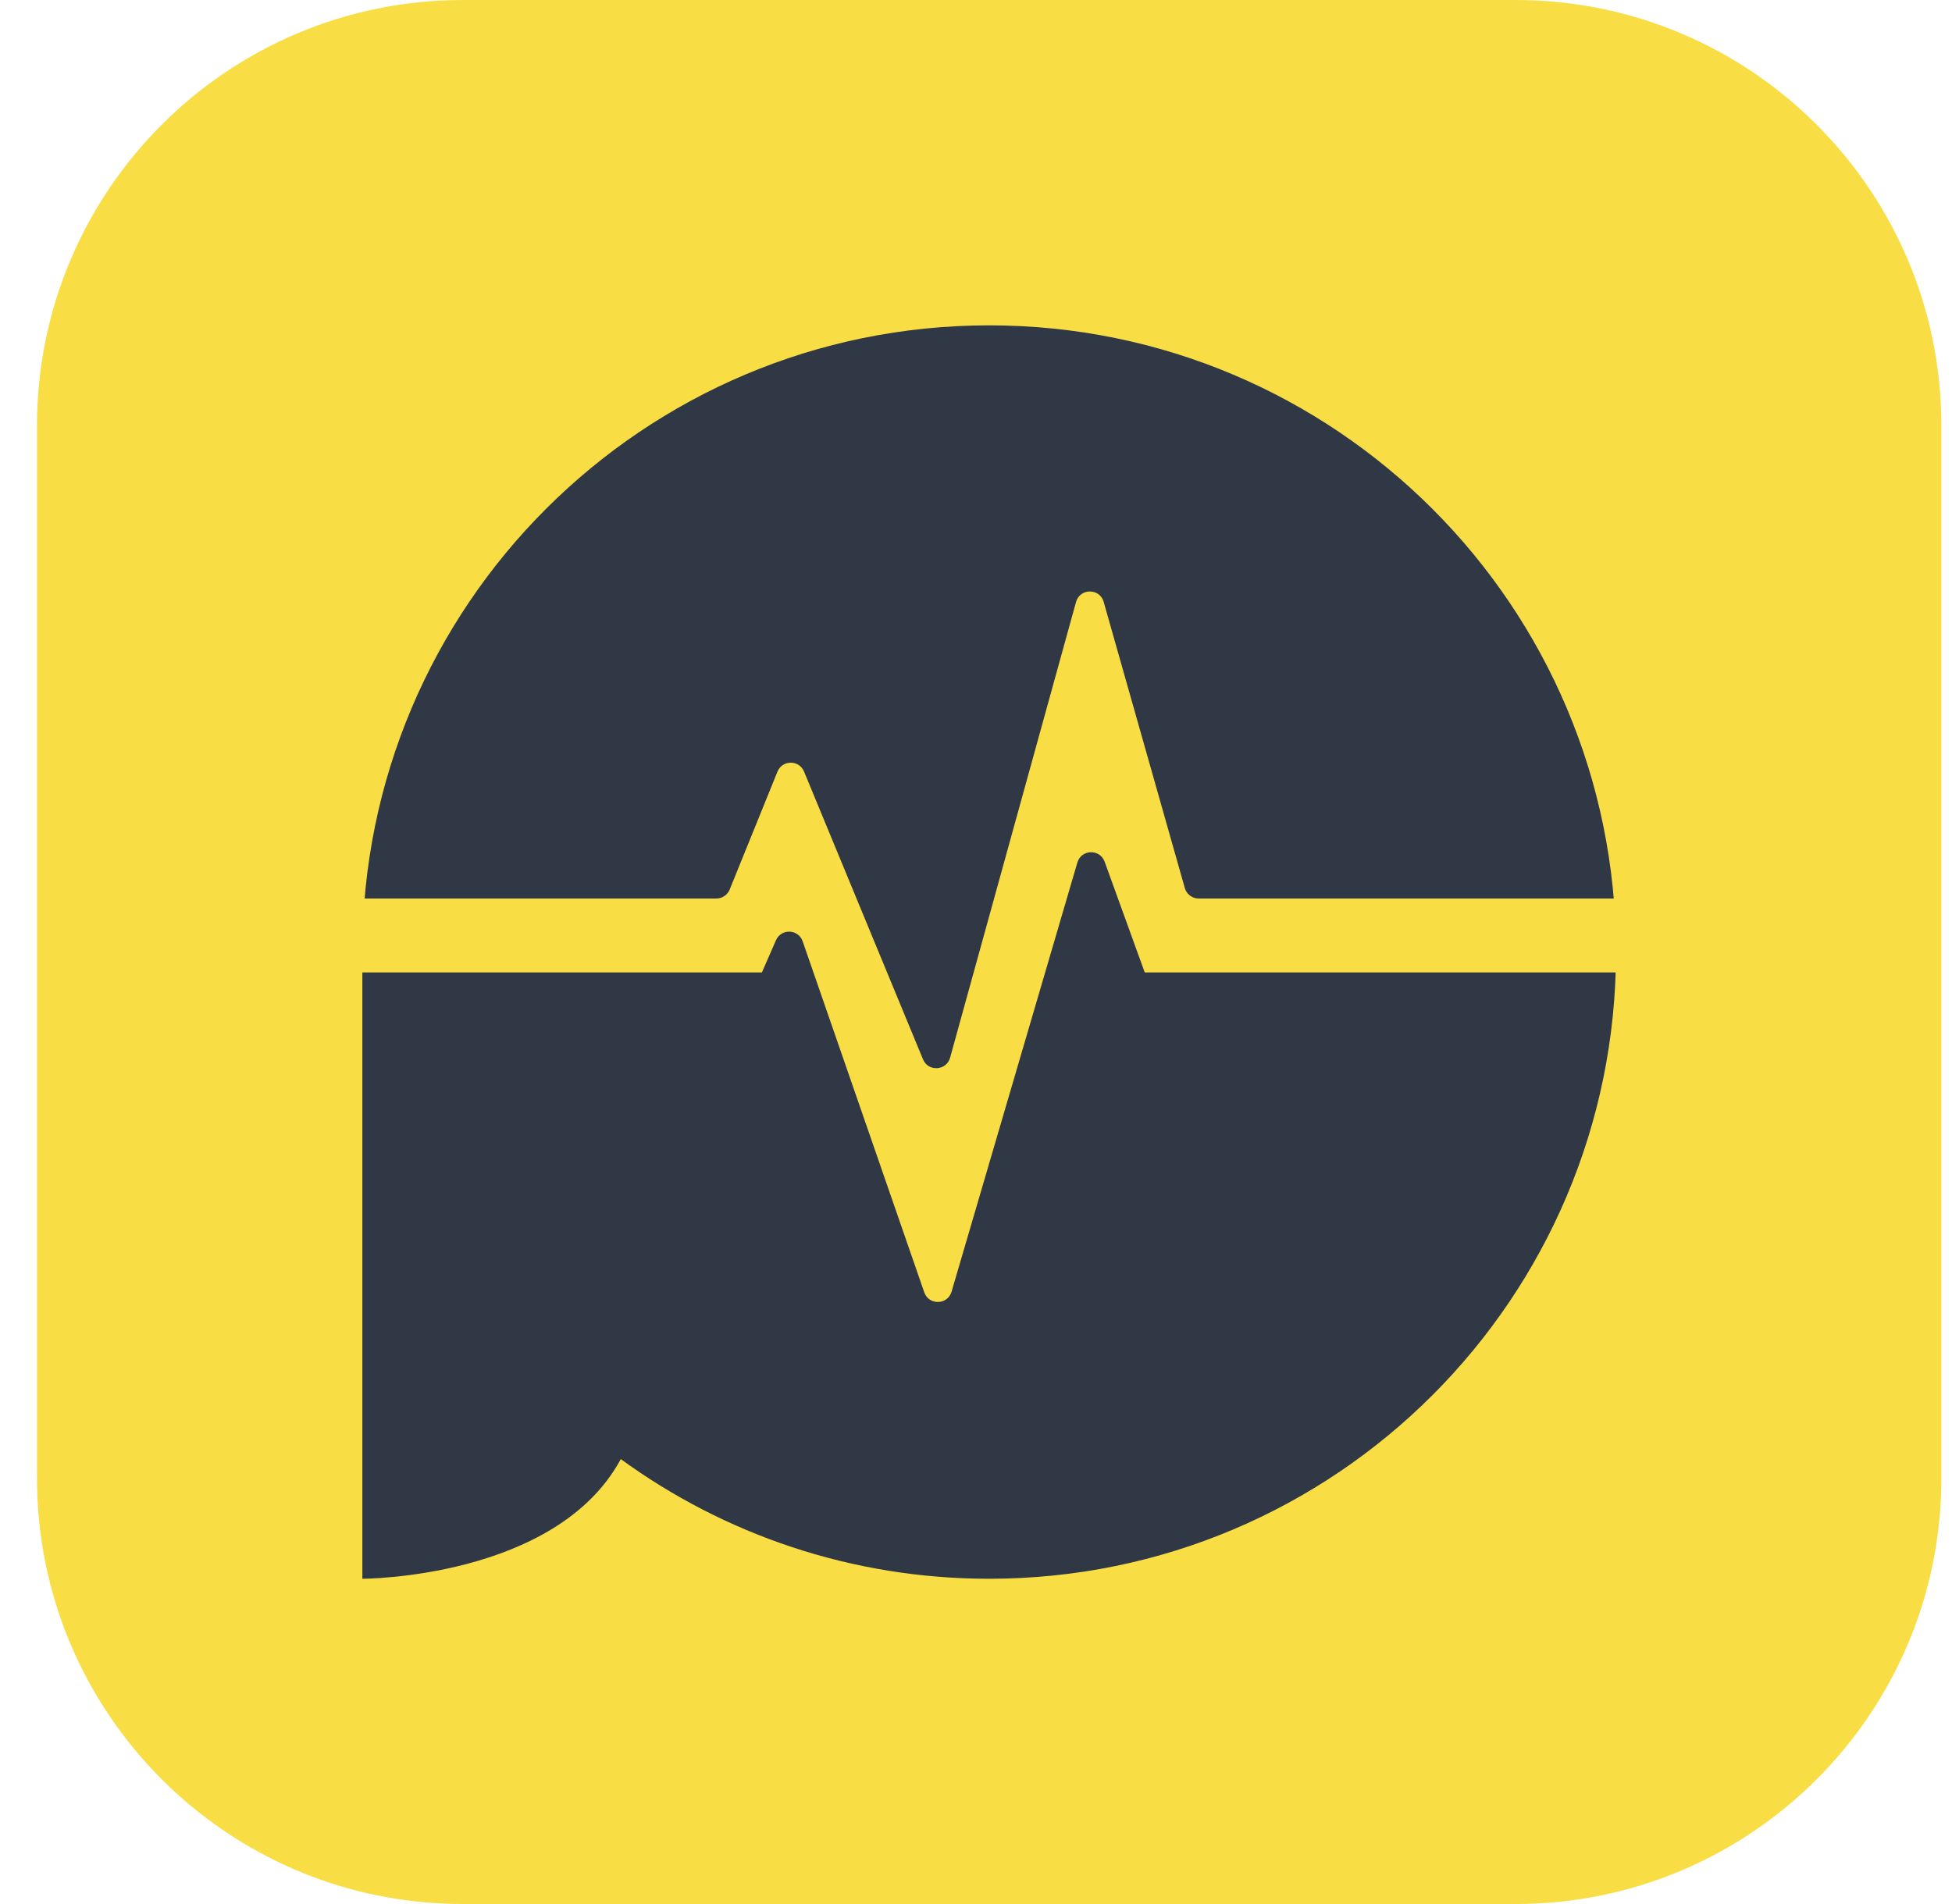
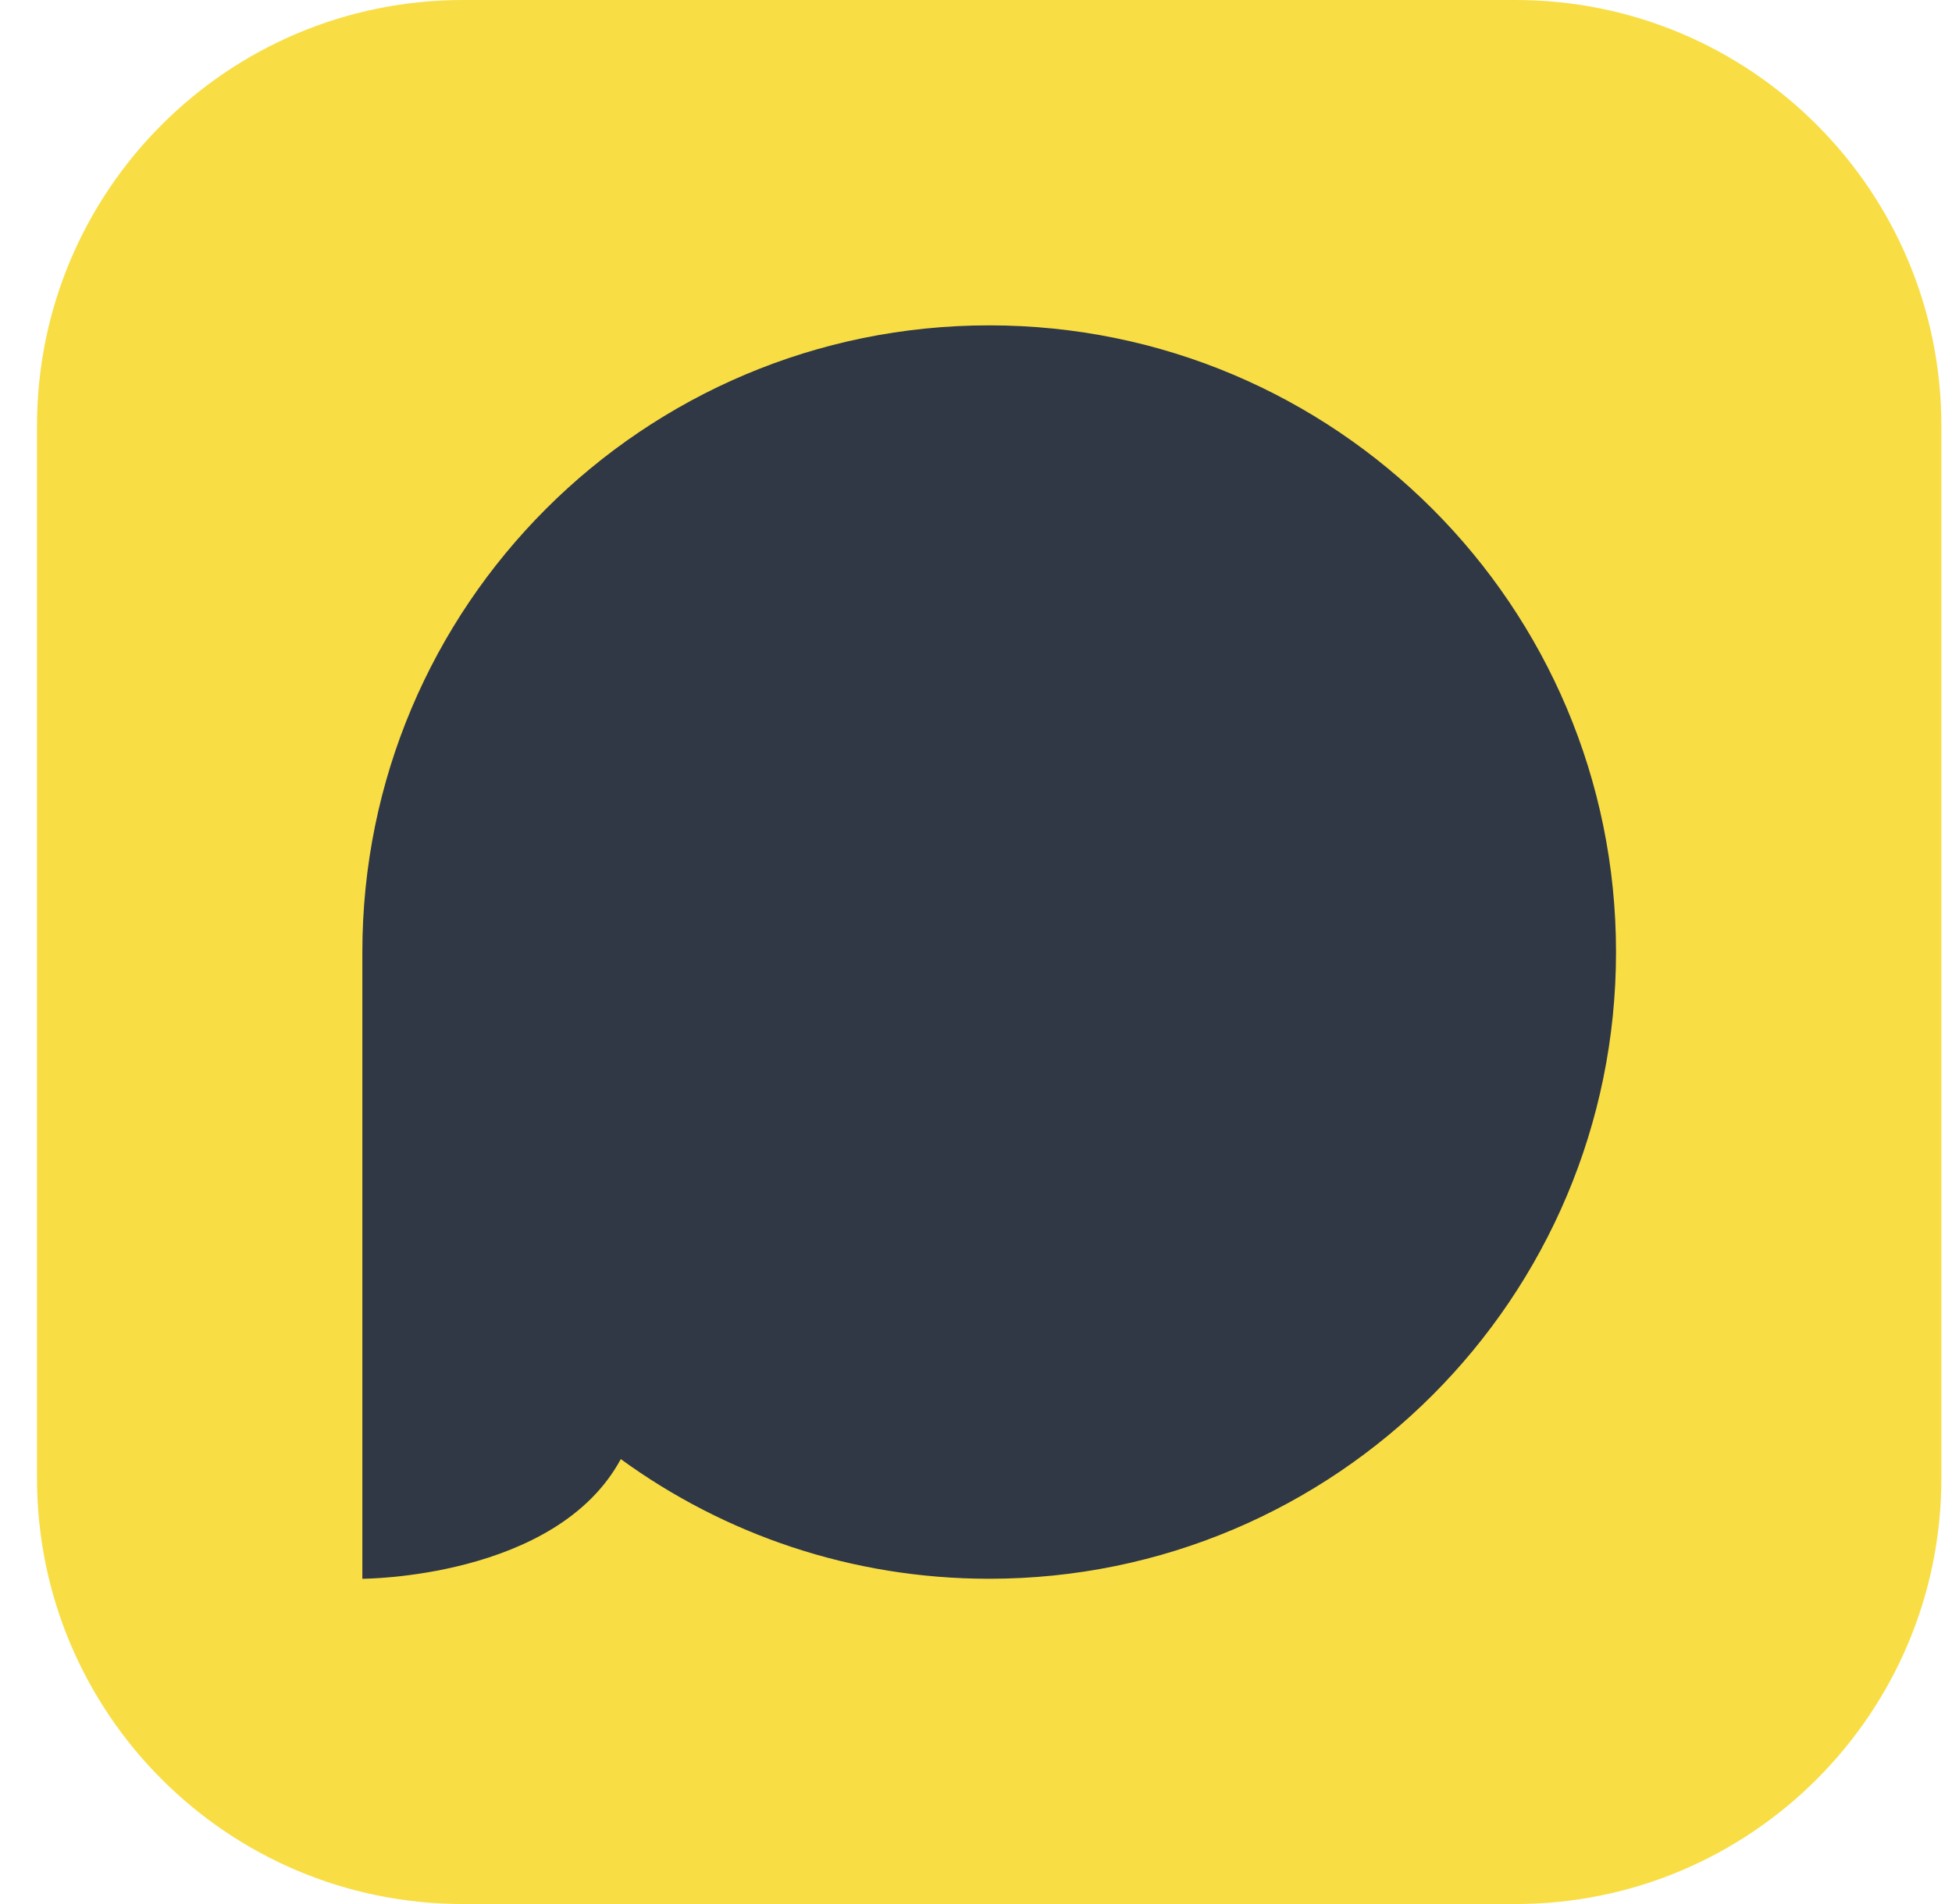
<svg xmlns="http://www.w3.org/2000/svg" width="41" height="40" viewBox="0 0 41 40" fill="none">
  <path d="M31.833 0H9.722C4.782 0 0.777 4.005 0.777 8.945V31.055C0.777 35.995 4.782 40 9.722 40H31.833C36.773 40 40.777 35.995 40.777 31.055V8.945C40.777 4.005 36.773 0 31.833 0Z" fill="#F8DE44" />
  <path d="M20.777 33.167C28.048 33.167 33.943 27.272 33.943 20.001C33.943 12.729 28.048 6.835 20.777 6.835C13.506 6.835 7.611 12.729 7.611 20.001V33.167C7.611 33.167 11.682 33.167 13.039 30.653C15.211 32.234 17.885 33.167 20.777 33.167Z" fill="#303745" />
-   <path d="M15.047 18.876H6.993H5.501V20.429H6.894H16.003L16.298 19.754C16.408 19.502 16.769 19.516 16.859 19.775L19.413 27.149C19.509 27.427 19.905 27.417 19.987 27.135L22.629 18.121C22.711 17.841 23.102 17.829 23.202 18.103L24.044 20.429H34.747H35.551V18.876H34.649H25.176C25.041 18.876 24.923 18.786 24.886 18.656L23.182 12.645C23.099 12.352 22.682 12.353 22.601 12.647L19.956 22.22C19.88 22.496 19.496 22.52 19.387 22.255L16.888 16.209C16.785 15.96 16.431 15.961 16.33 16.211L15.326 18.688C15.28 18.801 15.169 18.876 15.047 18.876Z" fill="#F8DE44" />
</svg>